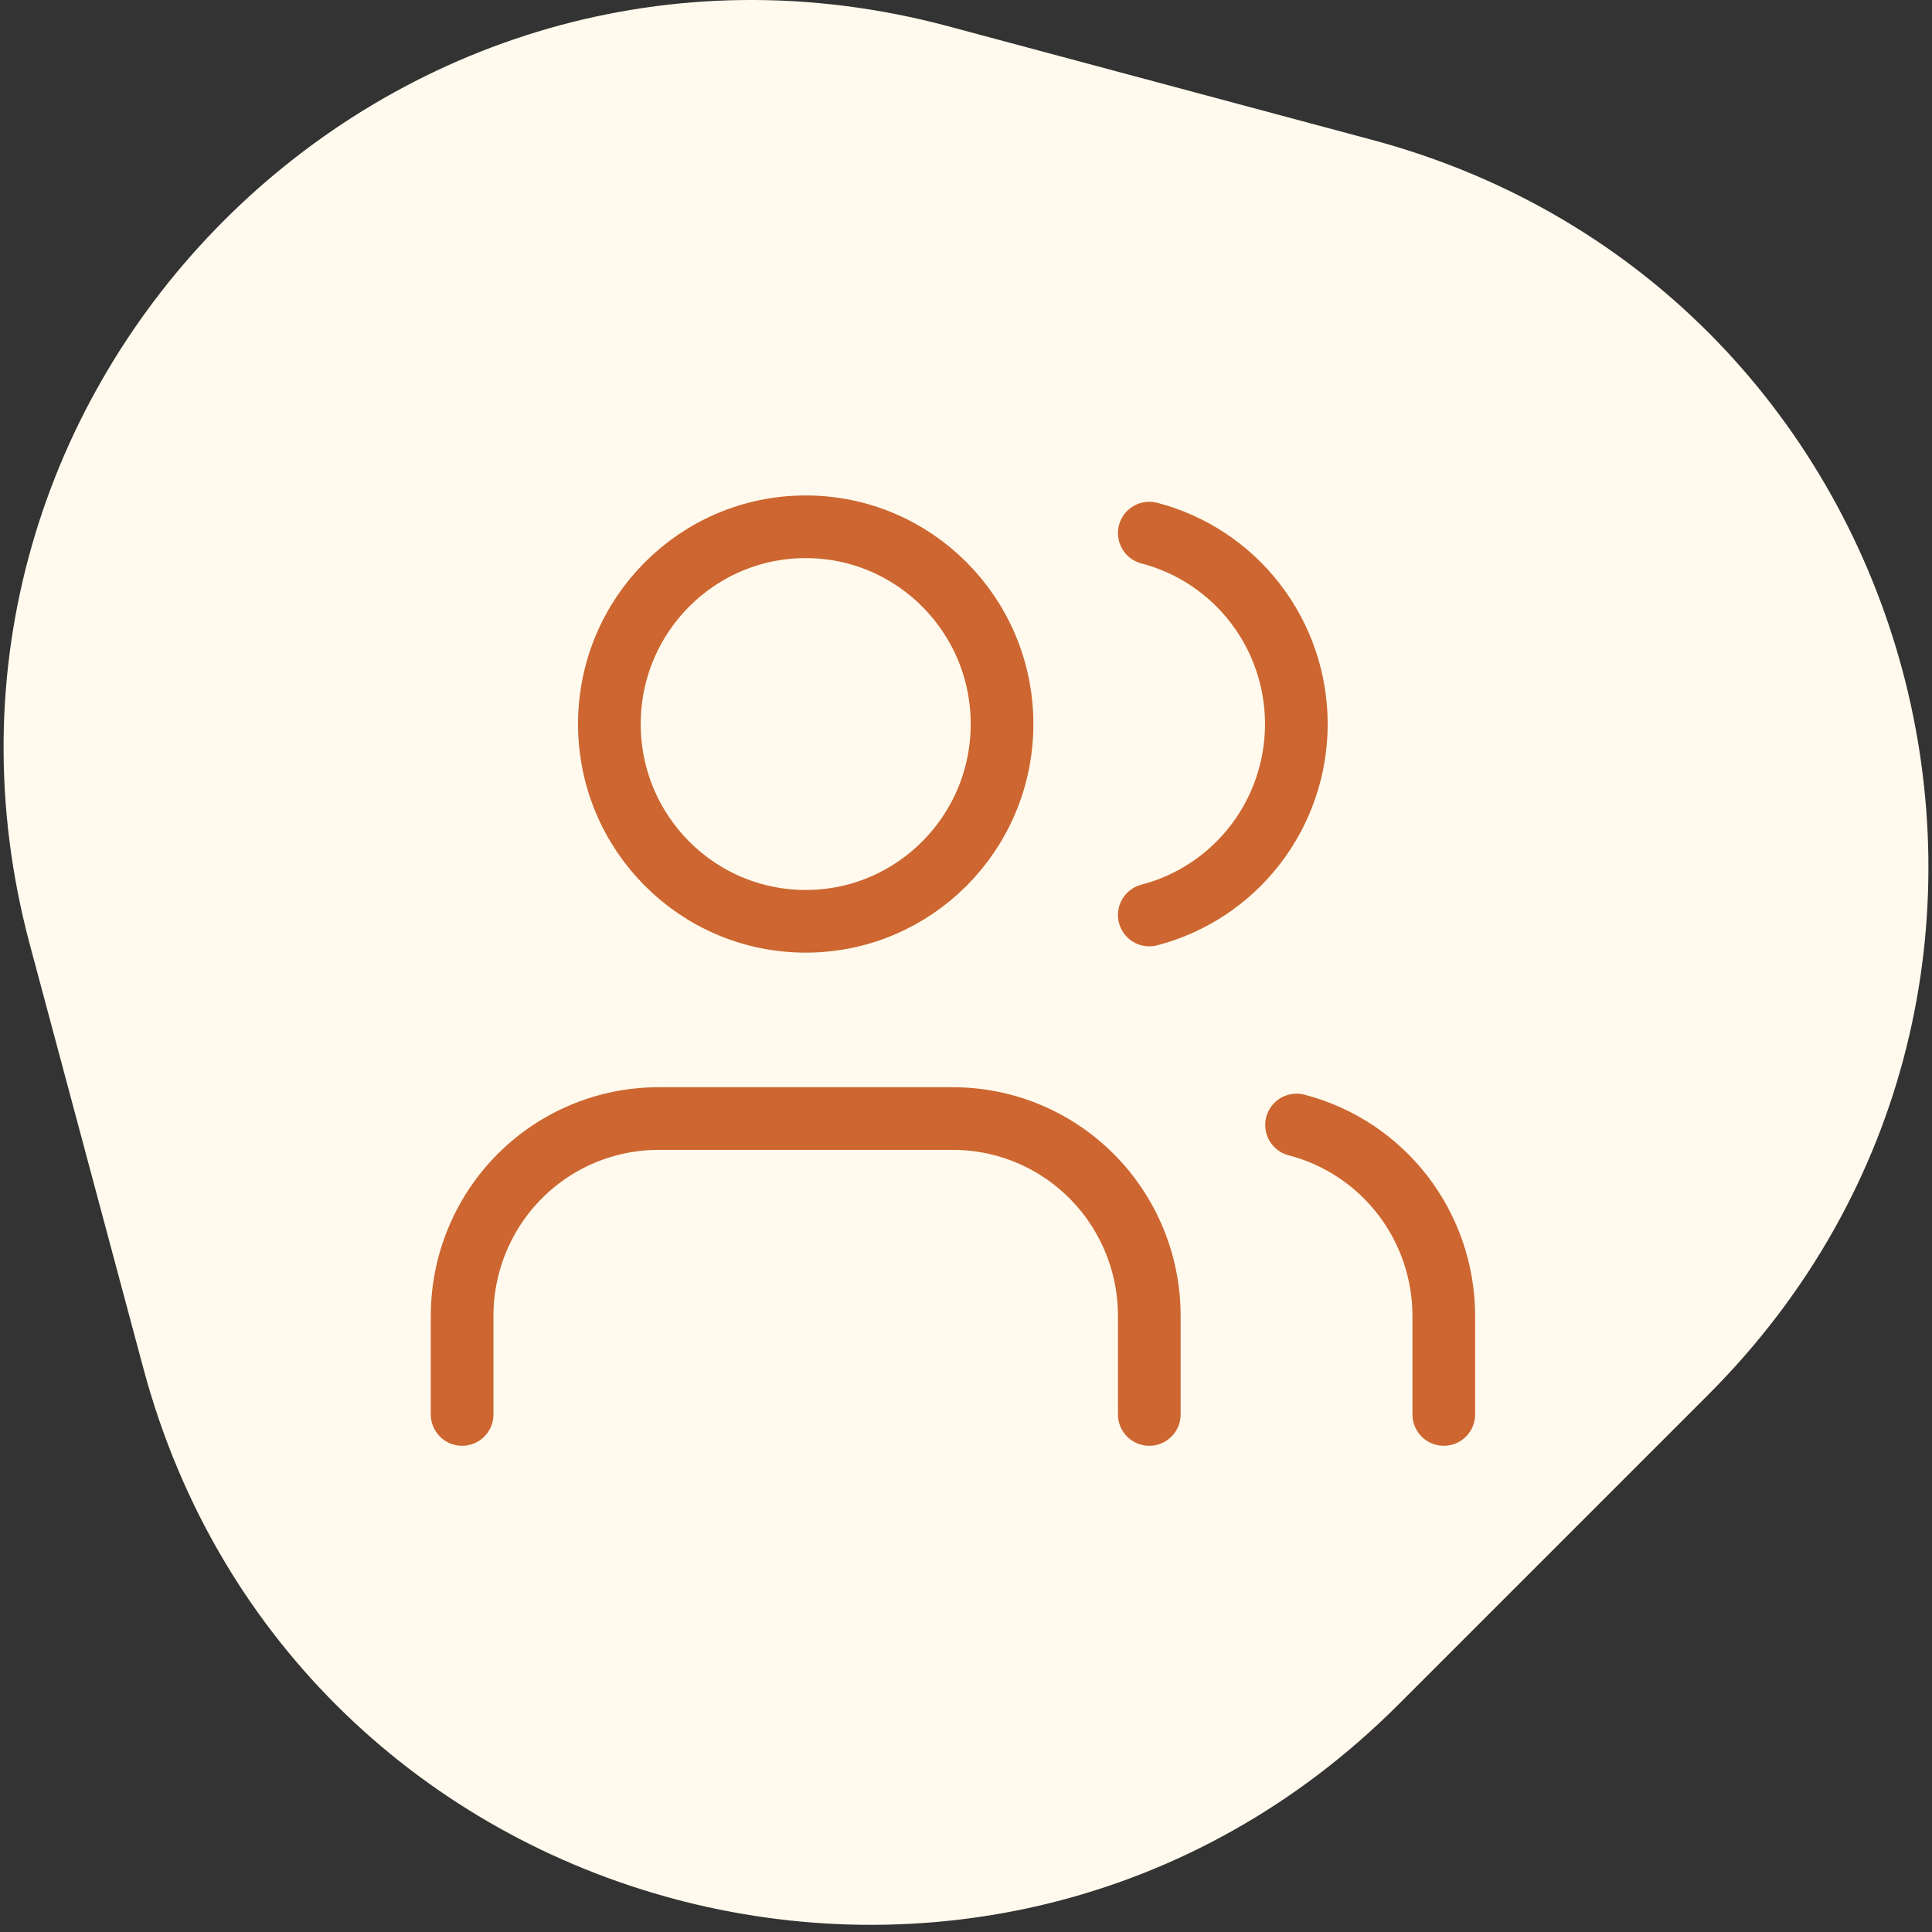
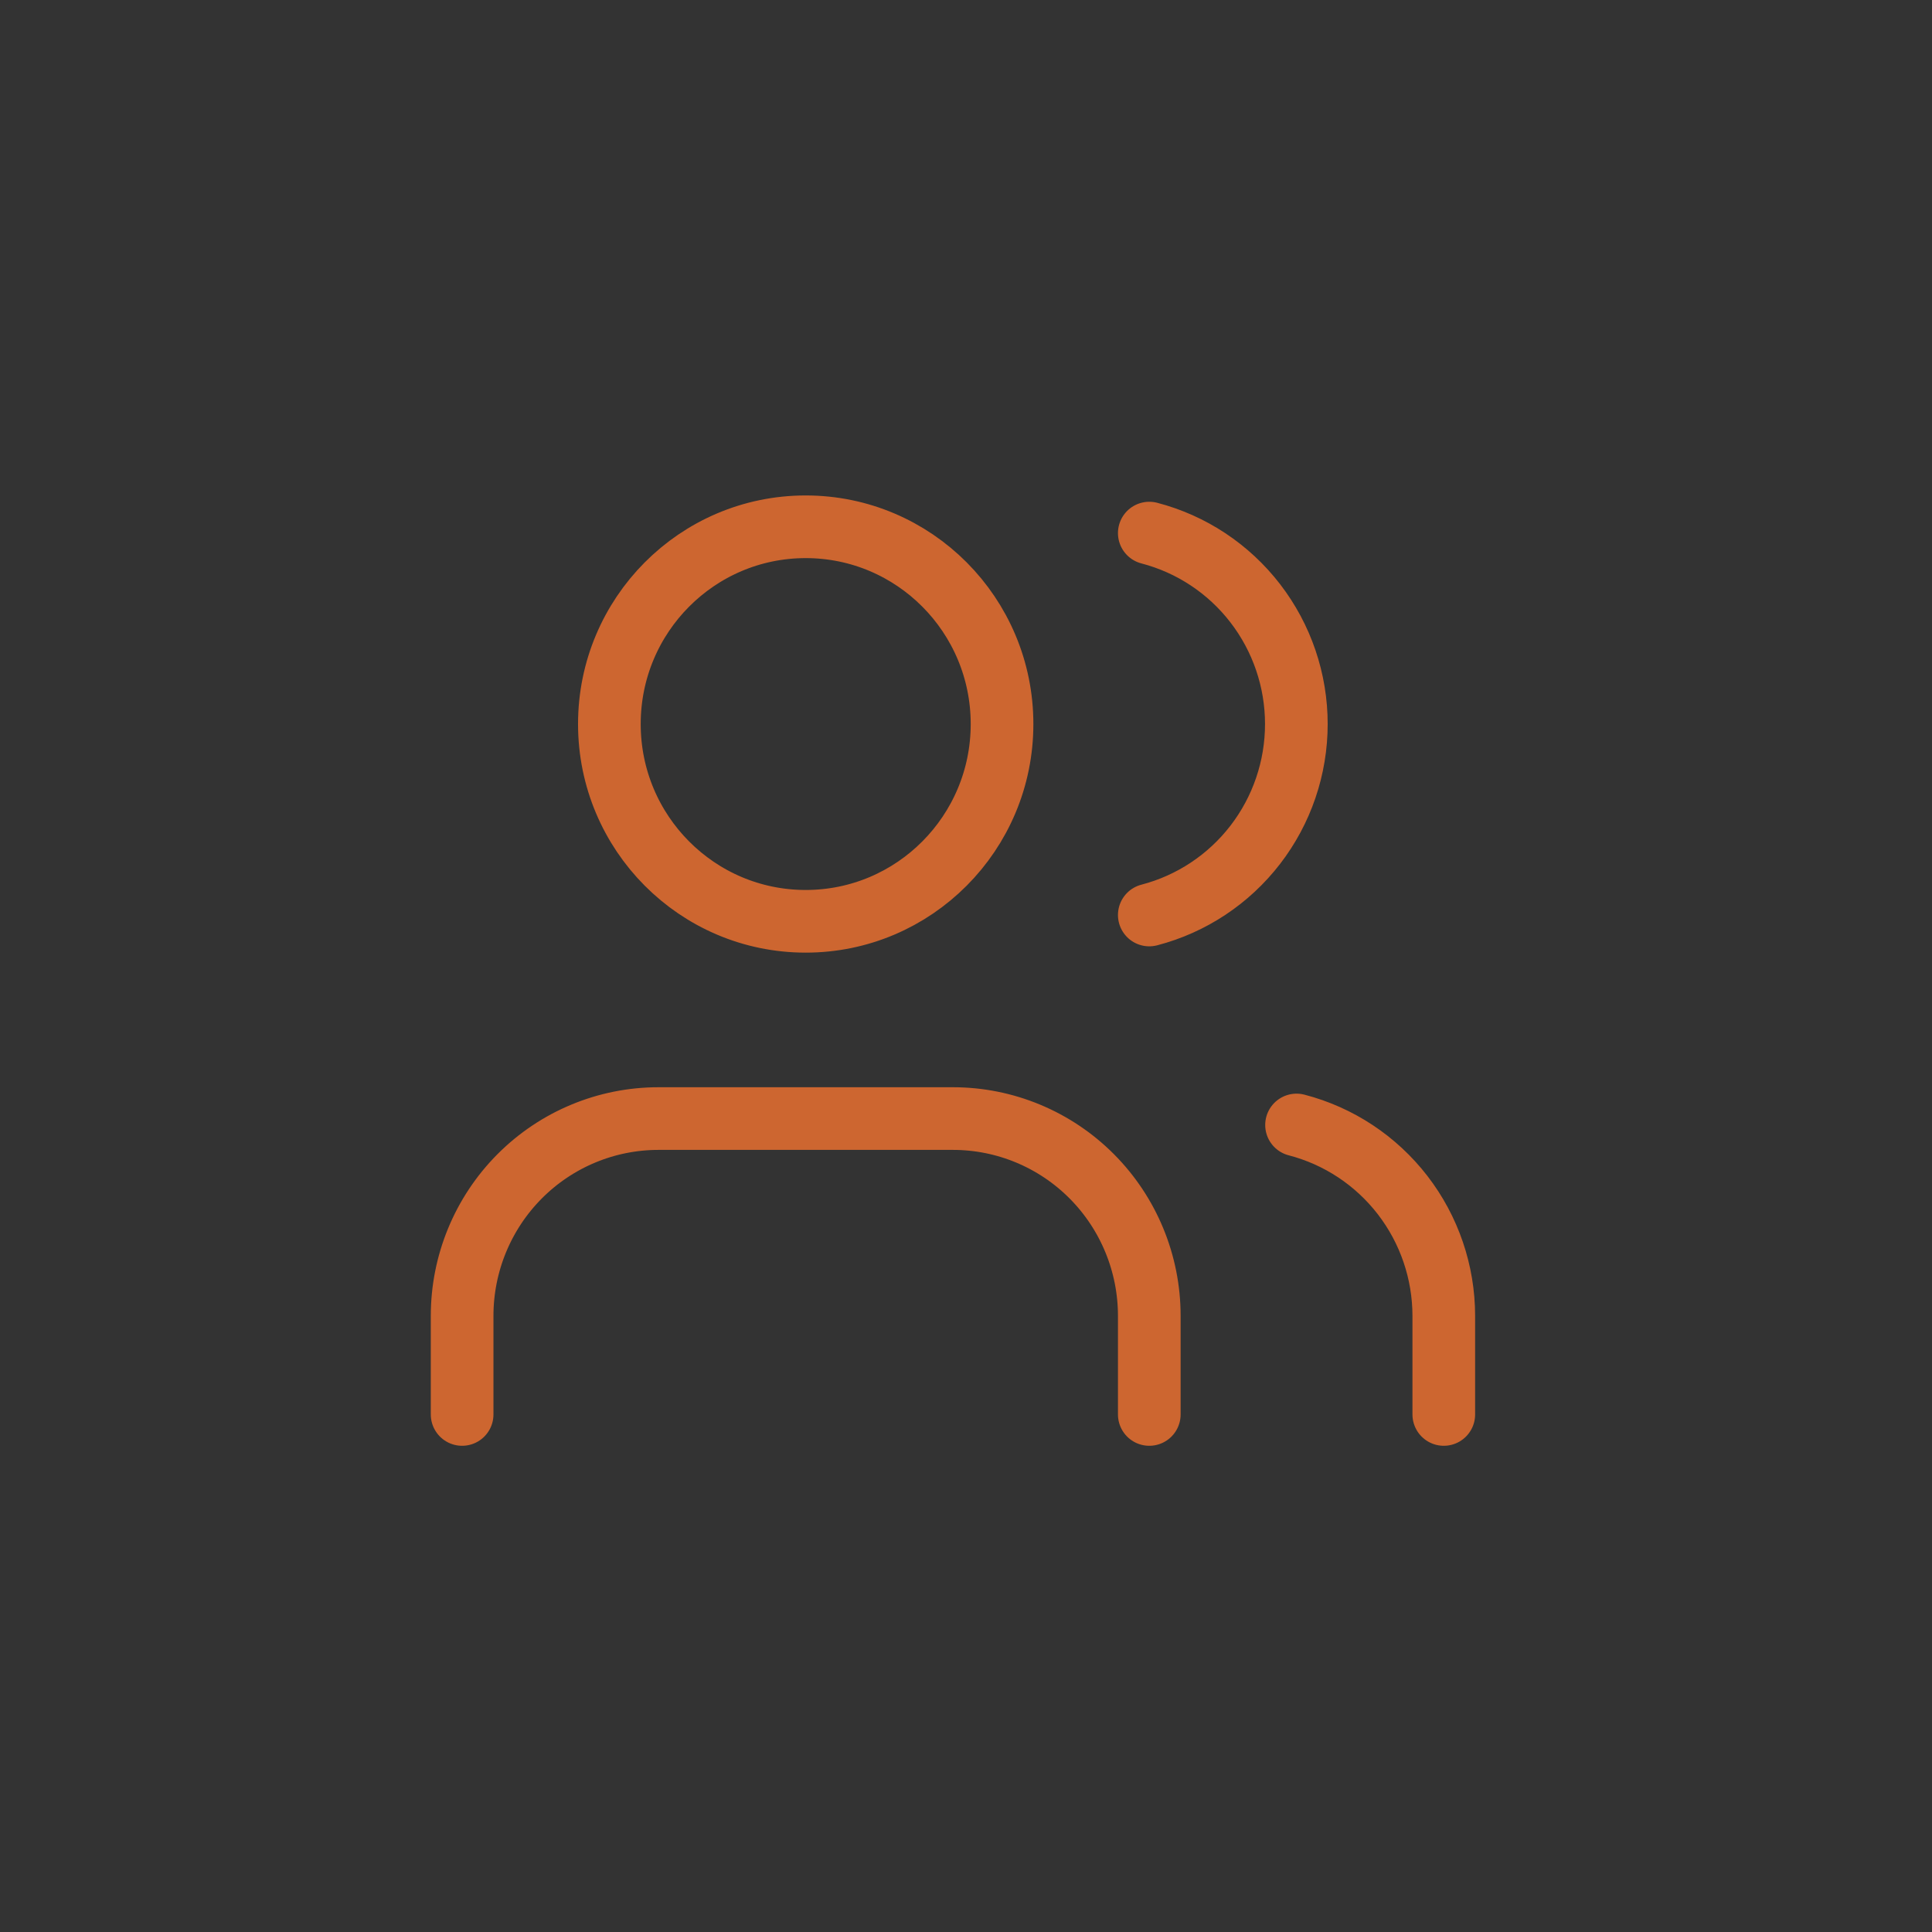
<svg xmlns="http://www.w3.org/2000/svg" width="185" height="185" viewBox="0 0 185 185" fill="none">
  <rect x="0" y="0" width="185" height="185" fill="#333333" stroke="none" />
-   <path d="M2.866 90.485C-11.443 37.082 37.424 -11.786 90.828 2.523L131.381 13.39C184.785 27.699 202.672 94.454 163.578 133.548L133.89 163.235C94.796 202.329 28.042 184.442 13.732 131.039L2.866 90.485Z" fill="#FFFAED" />
  <path d="M110.051 135.442V125.998C110.051 120.988 108.07 116.184 104.545 112.641C101.019 109.099 96.237 107.109 91.251 107.109H63.051C58.065 107.109 53.283 109.099 49.757 112.641C46.232 116.184 44.251 120.988 44.251 125.998V135.442M110.051 51.047C114.082 52.097 117.653 54.462 120.201 57.772C122.75 61.081 124.133 65.147 124.133 69.331C124.133 73.516 122.75 77.582 120.201 80.891C117.653 84.2 114.082 86.566 110.051 87.616M138.251 135.442V125.998C138.248 121.813 136.861 117.747 134.309 114.439C131.757 111.132 128.184 108.769 124.151 107.723M95.951 69.331C95.951 79.763 87.534 88.22 77.151 88.22C66.768 88.22 58.351 79.763 58.351 69.331C58.351 58.899 66.768 50.442 77.151 50.442C87.534 50.442 95.951 58.899 95.951 69.331Z" stroke="#CD6630" stroke-width="6" stroke-linecap="round" stroke-linejoin="round" />
</svg>